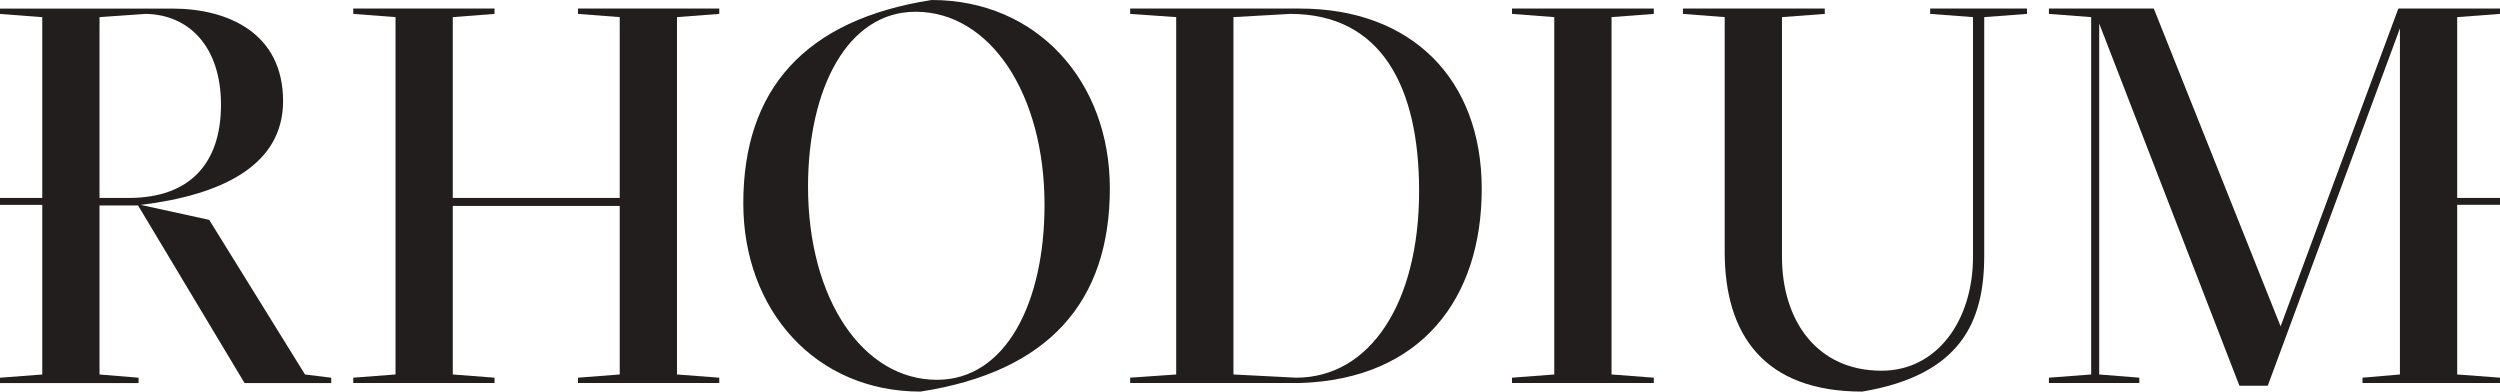
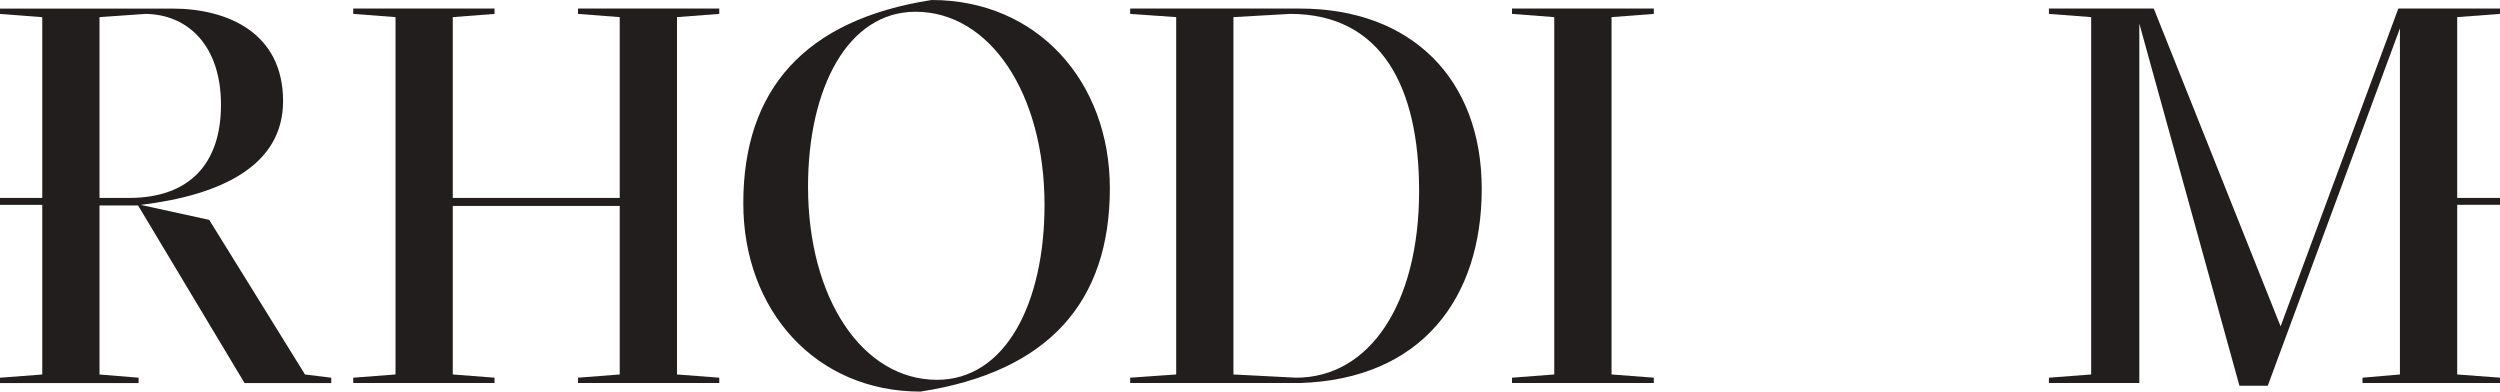
<svg xmlns="http://www.w3.org/2000/svg" width="1379" height="216" viewBox="0 0 1379 216" fill="none">
  <g clip-path="url(#clip0_2_19)">
    <path d="M115.41 121.282L77.63 113.023C121.316 107.71 156.149 91.772 156.149 55.778C156.149 18.01 125.447 4.734 95.053 4.734H0V7.68L23.316 9.455V109.19H0V112.998H23.316V206.571L0 208.346V211.292H76.447V208.346L54.893 206.571V113.319H76.151L134.892 211.292H182.708V208.346L168.244 206.571L115.41 121.295V121.282ZM71.132 109.19H54.893V9.442L80.281 7.667C103.893 7.963 121.895 25.368 121.895 57.837C121.895 90.305 104.485 109.177 71.132 109.177V109.19Z" fill="#211E1D" />
    <path d="M513.895 0C443.651 10.922 410.002 49.578 410.002 112.136C410.002 171.156 449.853 216 507.706 216C578.542 205.078 612.191 166.422 612.191 103.864C612.191 44.844 572.044 0 513.895 0ZM516.842 209.504C475.82 209.504 445.71 164.647 445.71 102.977C445.71 48.678 467.546 6.483 505.029 6.483C546.064 6.483 576.162 51.636 576.162 113.011C576.162 167.31 554.608 209.504 516.829 209.504H516.842Z" fill="#211E1D" />
    <path d="M716.972 4.721H623.399V7.667L648.787 9.442V206.558L623.399 208.333V211.279H716.972C783.974 209.208 817.327 164.66 817.327 104.16C817.327 43.661 778.66 4.721 716.972 4.721ZM714.901 208.333L680.364 206.558V9.442L711.645 7.667C762.112 7.667 782.778 48.099 782.778 105.344C782.778 167.31 755.627 208.333 714.888 208.333H714.901Z" fill="#211E1D" />
    <path d="M834.017 7.667L857.333 9.442V206.558L834.017 208.333V211.279H912.239V208.333L888.923 206.558V9.442L912.239 7.667V4.721H834.017V7.667Z" fill="#211E1D" />
-     <path d="M1064.69 7.667L1088.31 9.442V141.633C1088.31 176.752 1068.53 204.487 1037.84 204.487C1002.12 204.487 982.934 176.752 982.934 141.633V9.442L1006.55 7.667V4.721H928.323V7.667L951.344 9.442V138.983C951.344 184.715 973.18 216 1027.2 216C1081.51 206.854 1094.5 177.64 1094.5 141.054V9.442L1118.11 7.667V4.721H1064.68V7.667H1064.69Z" fill="#211E1D" />
-     <path d="M1379 7.667V4.721H1322.92L1257.98 180.007L1188.03 4.721H1130.18V7.667L1153.49 9.442V206.558L1130.18 208.333V211.279H1180.05V208.333L1157.92 206.558V12.98L1235.26 212.758H1250.9L1323.8 15.643V206.558L1303.15 208.333V211.279H1379V208.333L1355.39 206.558V112.985H1379V109.177H1355.39V9.442L1379 7.667Z" fill="#211E1D" />
+     <path d="M1379 7.667V4.721H1322.92L1257.98 180.007L1188.03 4.721H1130.18V7.667L1153.49 9.442V206.558L1130.18 208.333V211.279H1180.05V208.333V12.98L1235.26 212.758H1250.9L1323.8 15.643V206.558L1303.15 208.333V211.279H1379V208.333L1355.39 206.558V112.985H1379V109.177H1355.39V9.442L1379 7.667Z" fill="#211E1D" />
    <path d="M318.822 7.667L341.842 9.442V109.177H249.748V9.442L272.781 7.667V4.721H194.855V7.667L218.171 9.442V206.558L194.855 208.333V211.279H272.781V208.333L249.748 206.558V113.602H341.842V206.558L318.822 208.333V211.279H396.748V208.333L373.432 206.558V9.442L396.748 7.667V4.721H318.822V7.667Z" fill="#211E1D" />
  </g>
  <defs>
    <clipPath id="clip0_2_19">
      <rect width="1379" height="216" fill="white" />
    </clipPath>
  </defs>
</svg>